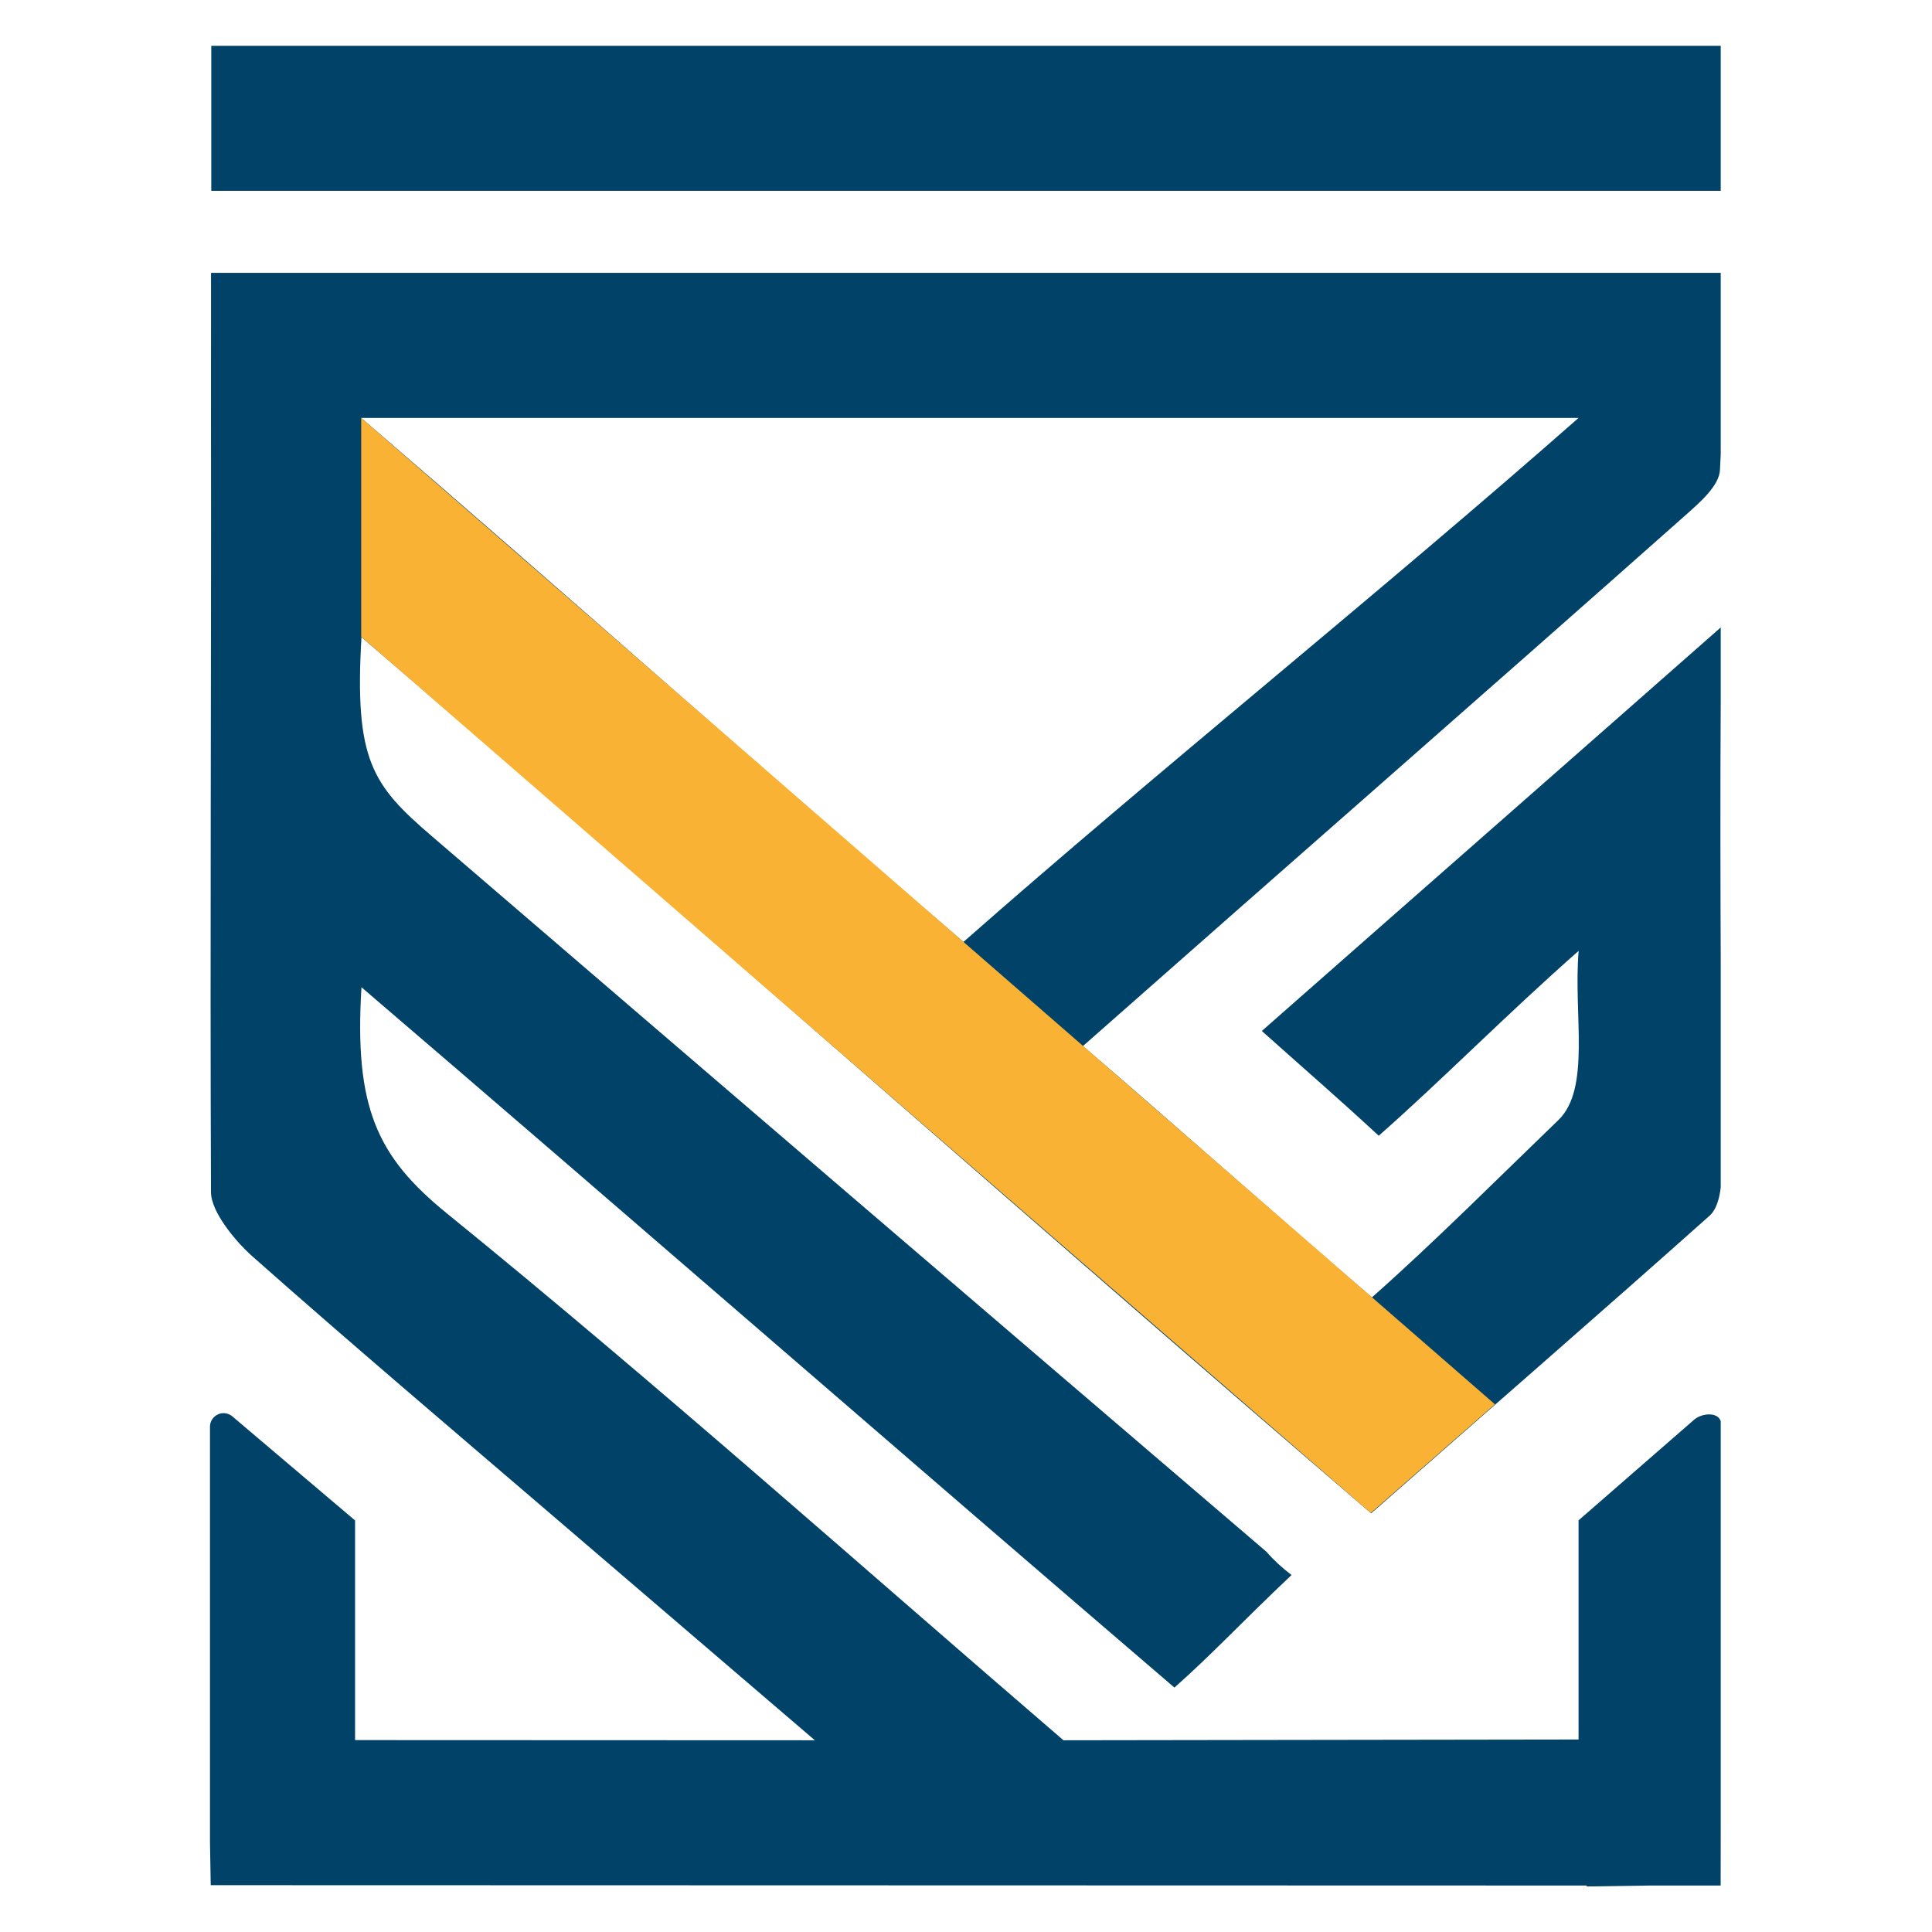
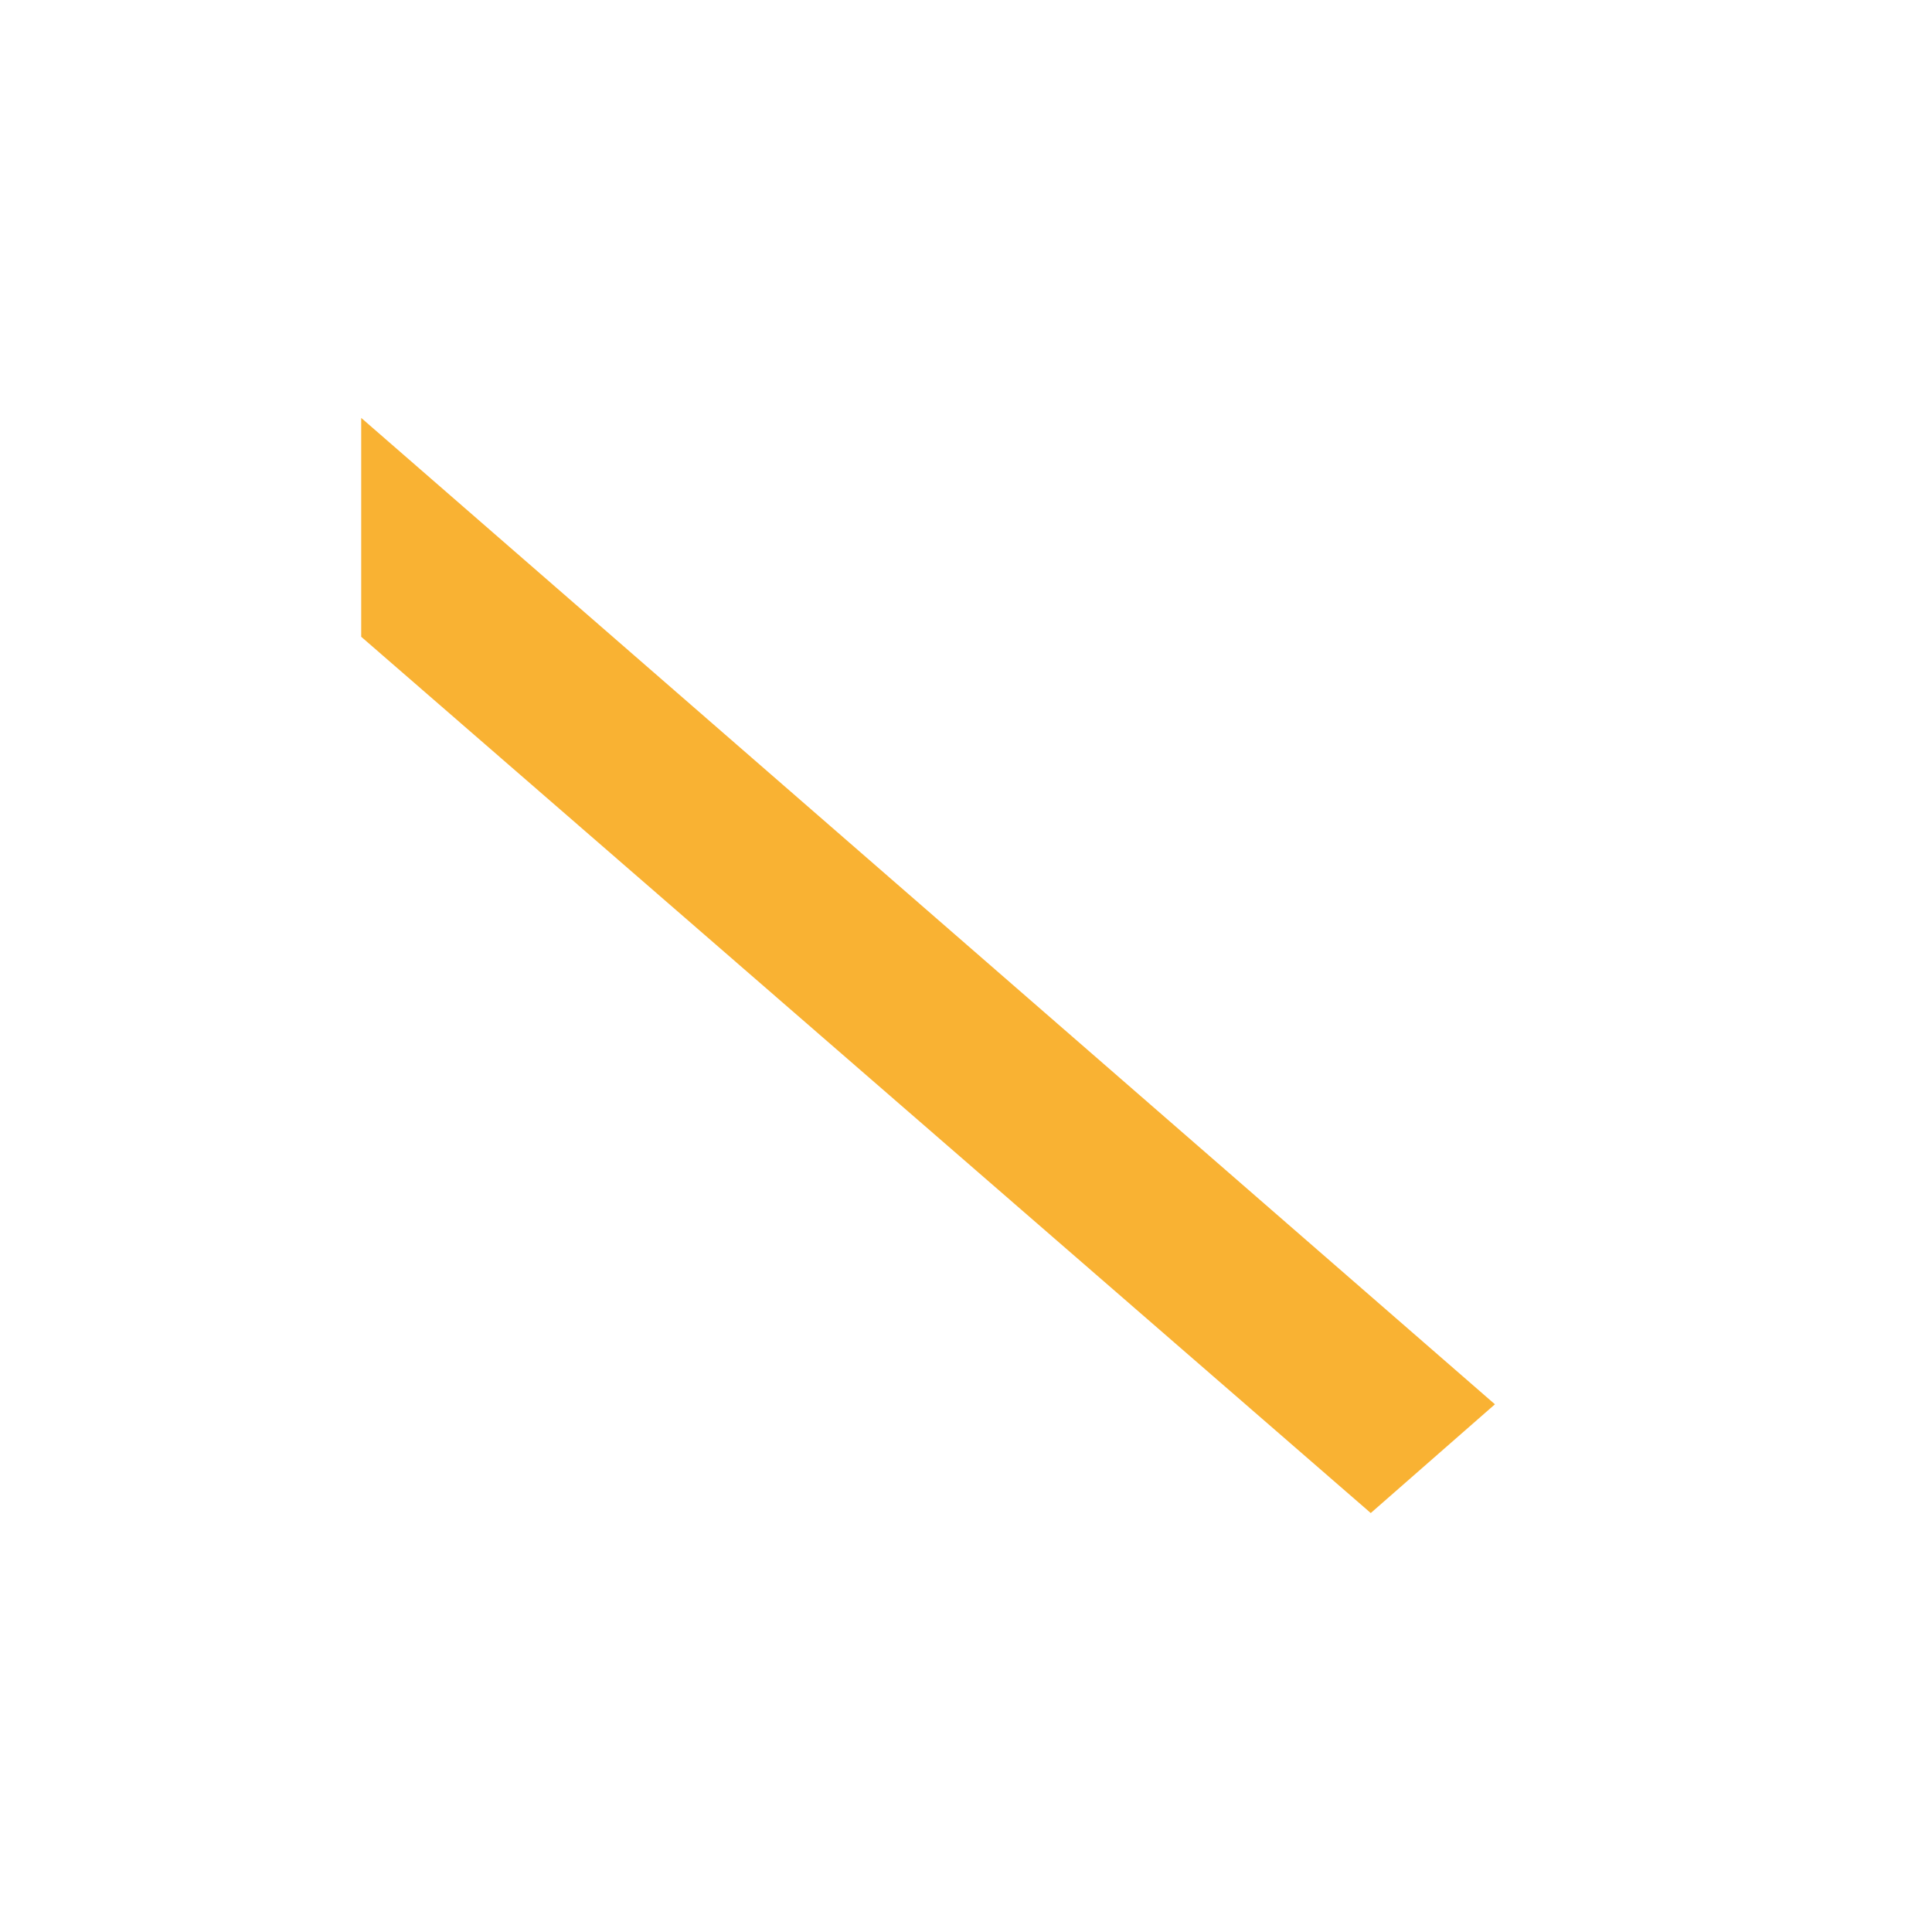
<svg xmlns="http://www.w3.org/2000/svg" version="1.0" preserveAspectRatio="xMidYMid meet" height="280" viewBox="0 0 210 210" zoomAndPan="magnify" width="280">
  <defs>
    <clipPath id="a21ec105bb">
-       <path clip-rule="nonzero" d="M 22.785 4.961 L 187.035 4.961 L 187.035 21 L 22.785 21 Z M 22.785 4.961" />
-     </clipPath>
+       </clipPath>
    <clipPath id="38e44ec346">
      <path clip-rule="nonzero" d="M 22.785 29 L 187.035 29 L 187.035 205.211 L 22.785 205.211 Z M 22.785 29" />
    </clipPath>
  </defs>
  <g clip-path="url(#a21ec105bb)">
-     <path fill-rule="nonzero" fill-opacity="1" d="M 22.965 4.98 L 187.094 4.98 L 187.094 20.742 L 22.965 20.742 Z M 22.965 4.98" fill="#004268" />
-   </g>
+     </g>
  <g clip-path="url(#38e44ec346)">
-     <path fill-rule="nonzero" fill-opacity="1" d="M 22.934 45.492 C 22.973 74.578 22.82 101.715 22.934 129.578 C 22.934 131.742 25.621 134.941 27.387 136.52 C 38.195 146.094 49.223 155.441 60.184 164.84 L 88.57 189.16 L 38.594 189.141 L 38.594 165.266 L 25.266 153.965 C 25.047 153.777 24.797 153.66 24.512 153.621 C 24.223 153.578 23.949 153.617 23.688 153.738 C 23.426 153.859 23.215 154.039 23.059 154.285 C 22.902 154.527 22.824 154.793 22.824 155.082 L 22.824 200.219 L 22.906 204.91 L 172.465 204.949 L 172.465 205.051 L 179.367 204.949 L 187.027 204.949 L 187.086 154.828 C 187.086 153.414 184.984 153.484 184.031 154.414 L 171.582 165.254 L 171.582 189.078 L 115.59 189.16 L 115.453 189.039 C 93.219 169.918 71.332 150.375 48.594 131.906 C 40.934 125.699 38.5 120.32 39.289 107.309 C 68.305 132.152 99.102 158.973 127.656 183.434 C 132.035 179.535 134.754 176.527 140.387 171.195 C 139.391 170.449 138.48 169.609 137.66 168.672 C 107.383 142.773 77.148 116.852 46.953 90.902 C 40.449 85.324 38.512 82.633 39.289 69.25 C 75.066 99.941 113.086 133.668 149.039 164.492 C 161.402 153.629 173.934 142.742 185.836 132.133 C 186.84 131.238 187.129 129.117 187.098 127.793 C 187.098 108.164 186.879 89.793 187.098 68.145 C 169.531 83.621 153.305 97.84 137.156 112.062 C 142.172 116.547 145.324 119.254 149.863 123.449 C 156.641 117.488 163.699 110.305 171.594 103.352 C 171 110.293 172.957 118.312 169.379 121.758 C 163.242 127.668 155.742 135.176 149.121 141.02 C 138.297 131.738 128.137 122.648 117.711 113.703 C 139.949 94.066 161.73 75.051 183.168 56.035 C 184.734 54.645 186.879 52.805 186.953 51.07 C 187.273 45.609 187.145 40.102 187.047 33.871 L 187.047 29.656 L 22.938 29.656 M 171.582 45.426 C 149.879 64.531 126.023 83.629 104.723 102.383 C 82.824 83.598 61.508 64.535 39.258 45.426 Z M 171.582 45.426" fill="#004268" />
-   </g>
+     </g>
  <path fill-rule="nonzero" fill-opacity="1" d="M 148.996 164.461 L 39.262 69.215 L 39.262 45.426 L 162.492 152.641 Z M 148.996 164.461" fill="#f9b233" />
</svg>